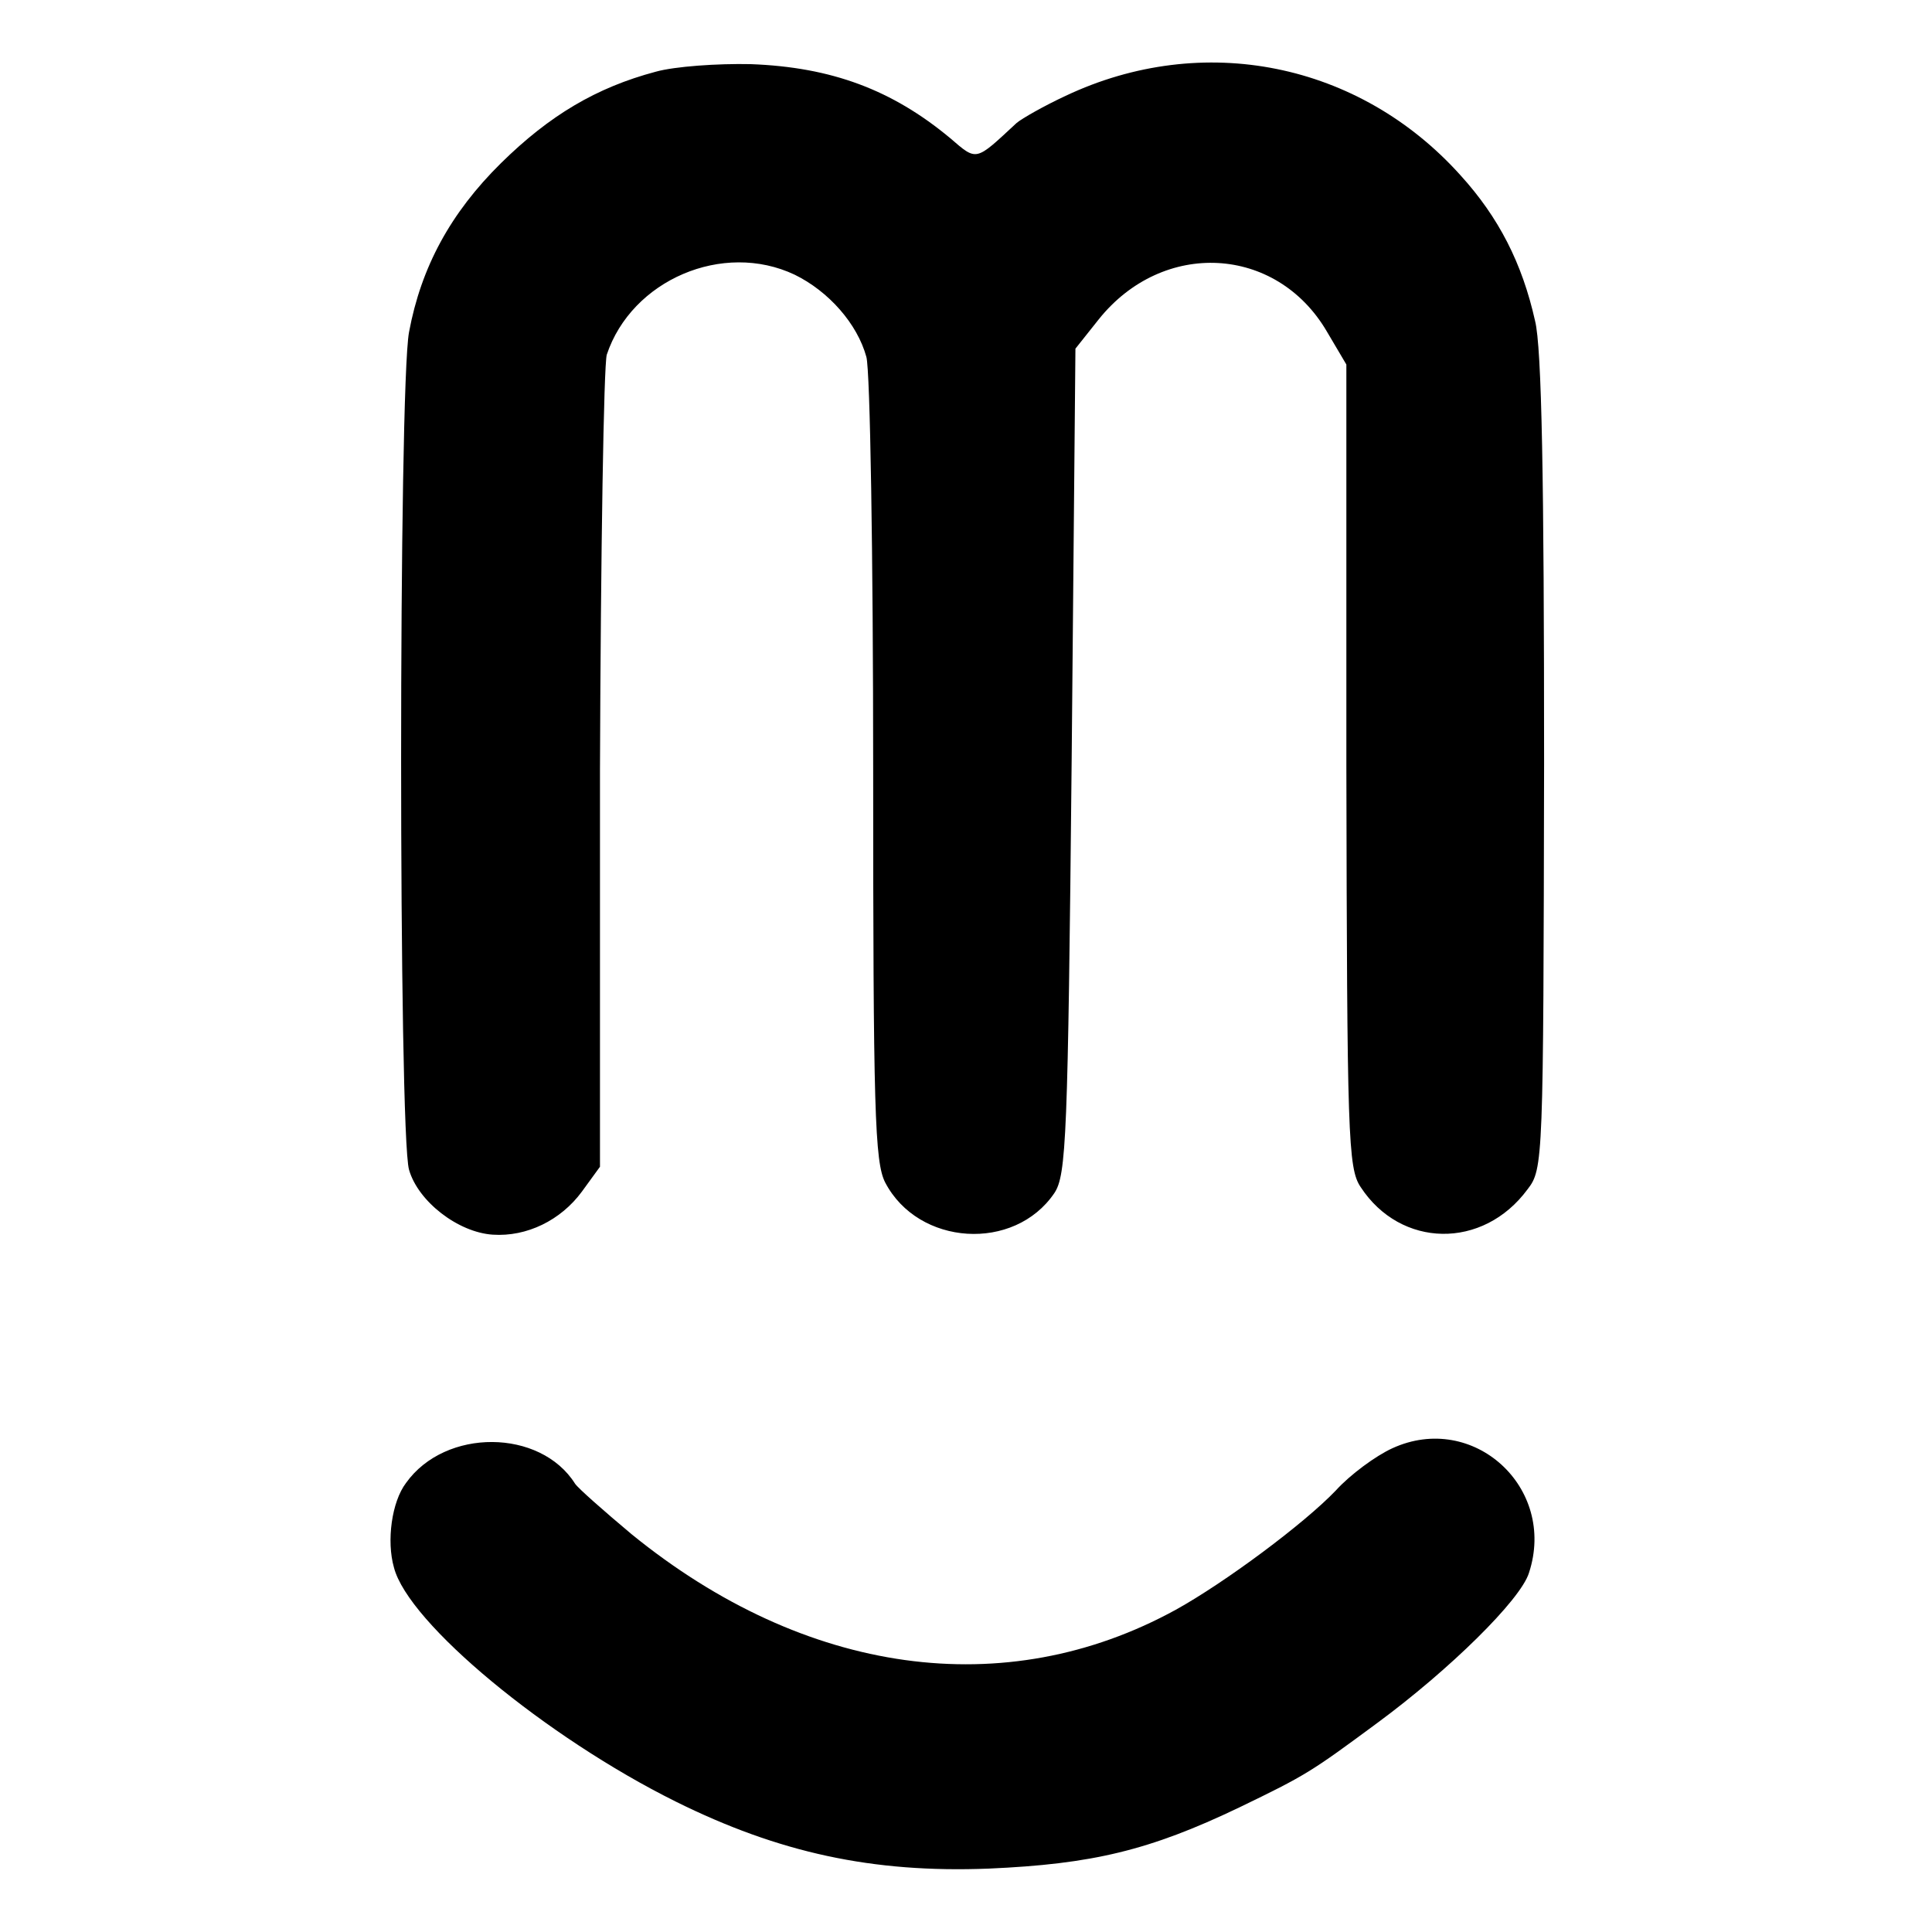
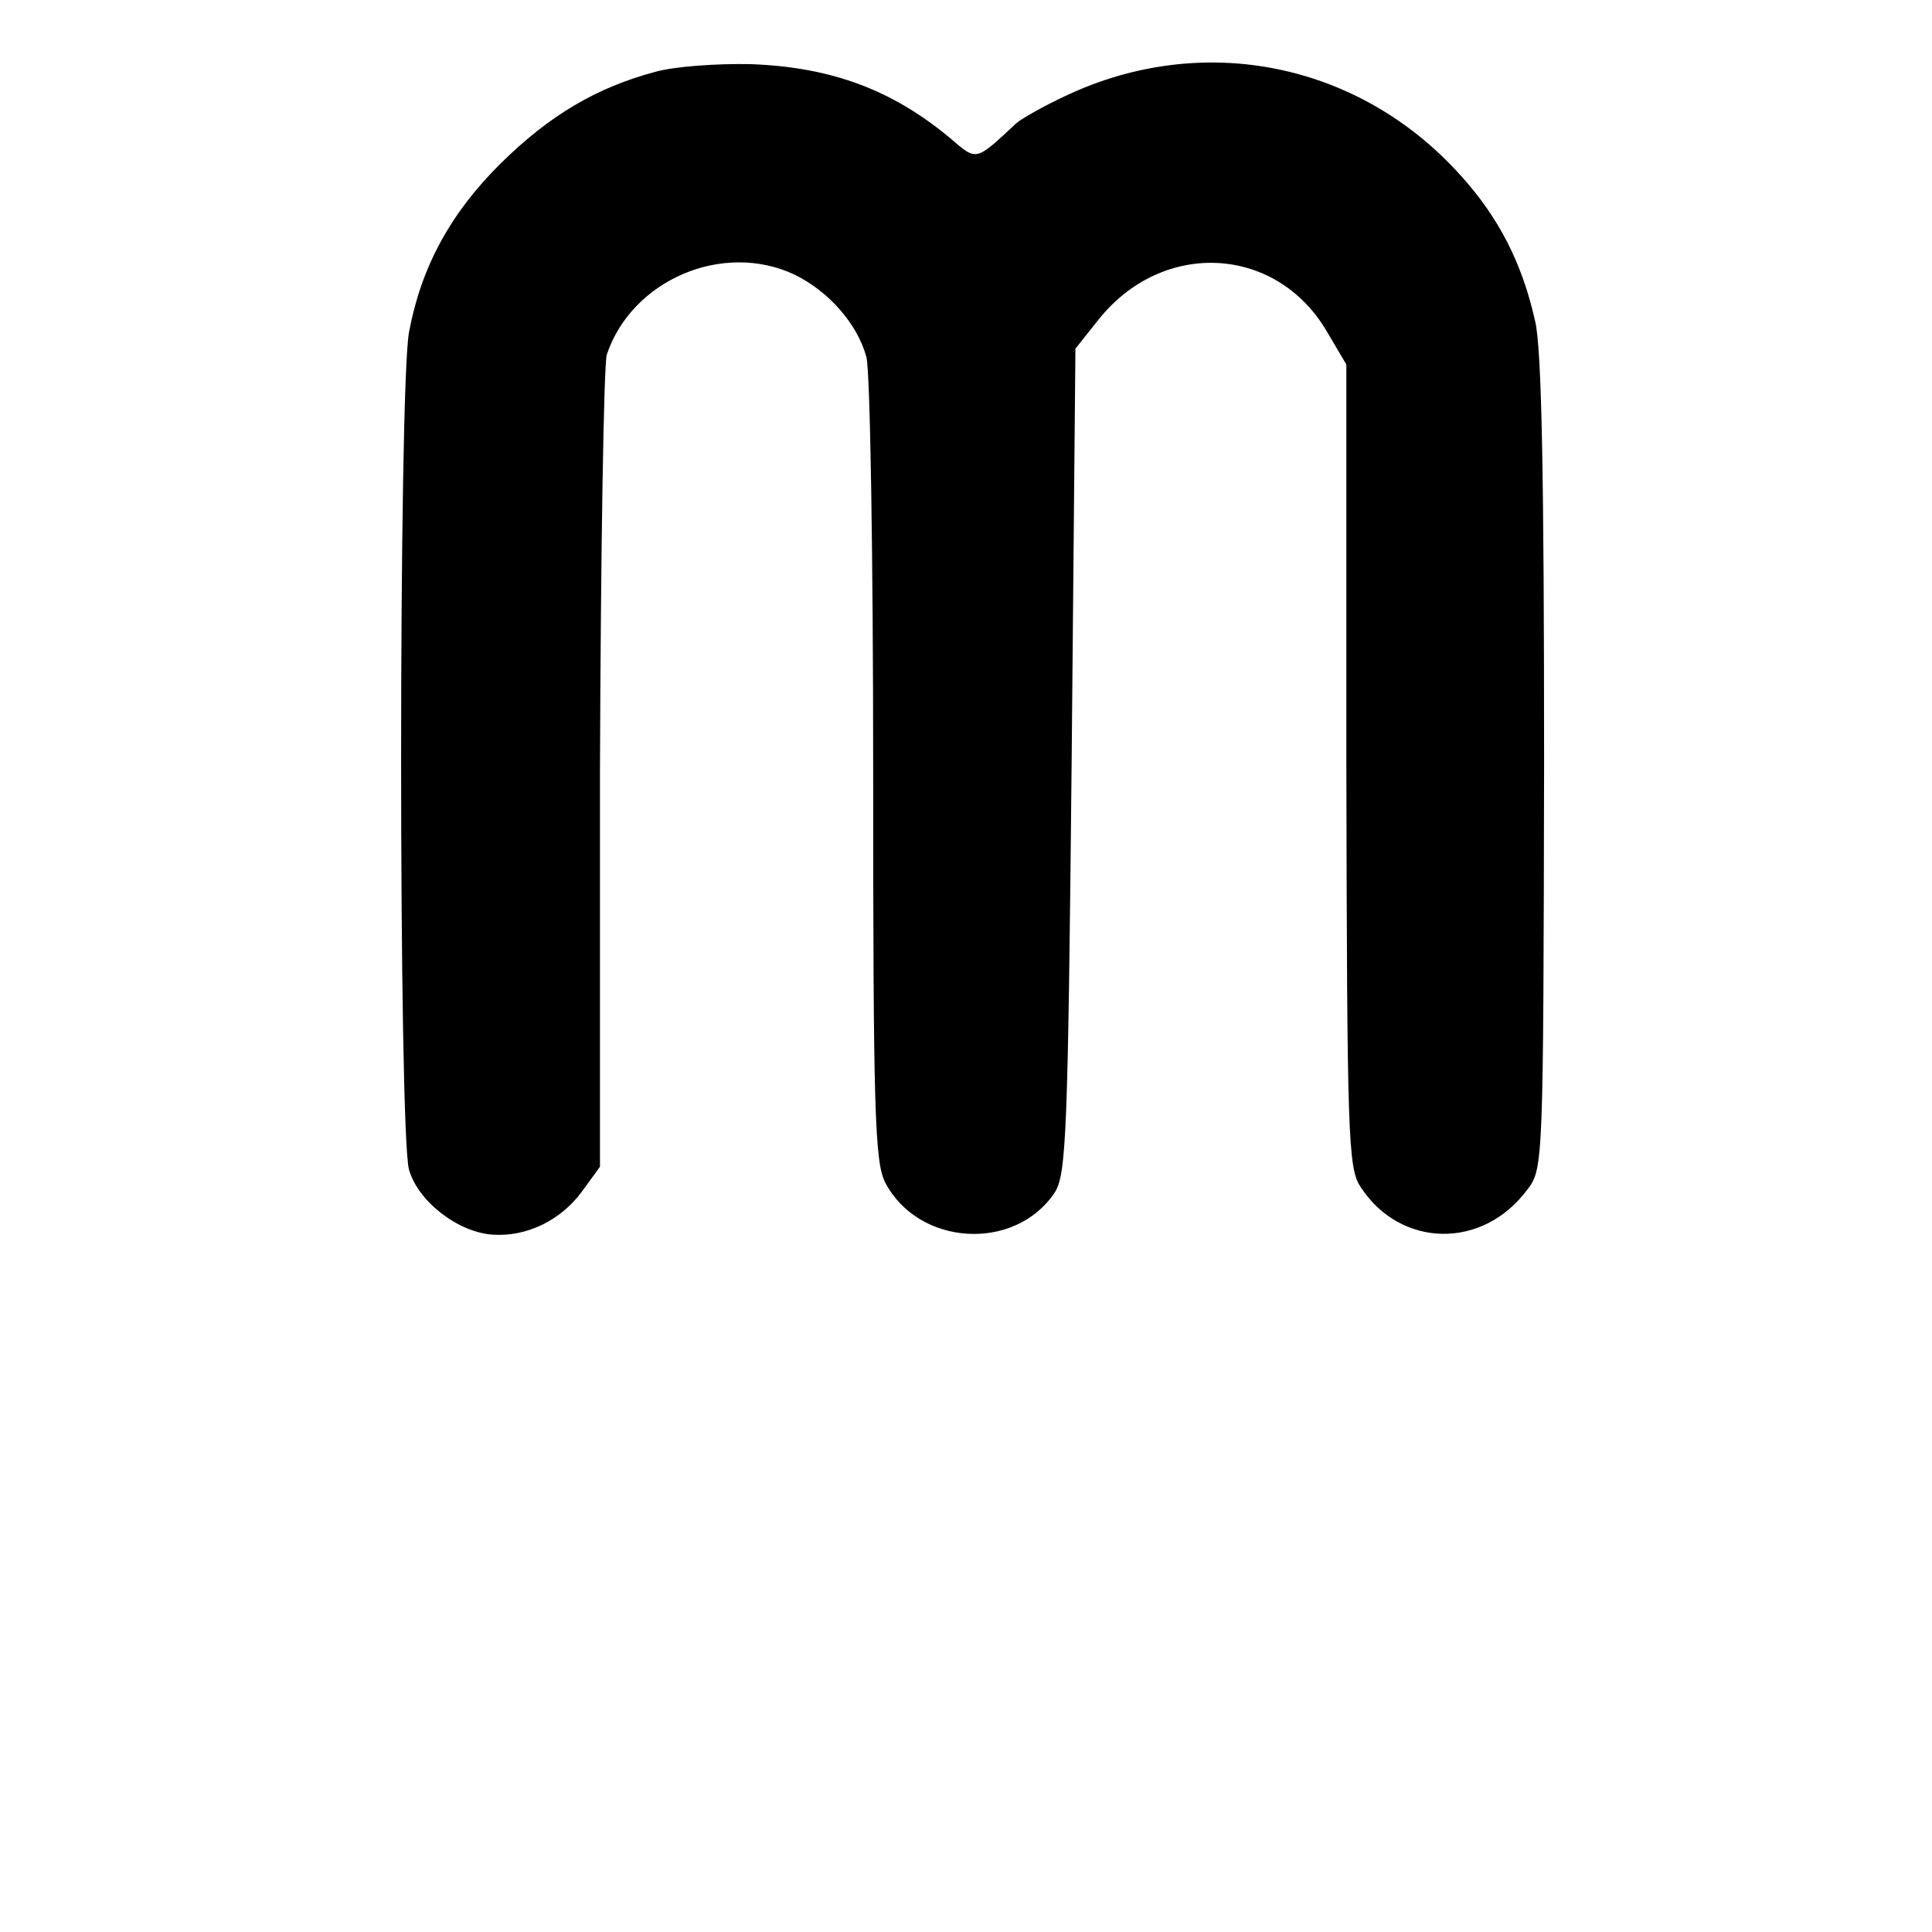
<svg xmlns="http://www.w3.org/2000/svg" version="1.0" width="256pt" height="256pt" viewBox="0 0 256 256" preserveAspectRatio="xMidYMid meet">
  <g transform="translate(0,256) scale(0.1,-0.1)" fill="#000000" stroke="none">
    <path d="M869 2465 c-79 -21 -141 -58 -205 -121 -67 -66 -106 -138 -122 -224 -14 -74 -14 -1062 0 -1110 12 -42 65 -83 111 -86 45 -3 90 19 118 57 l24 33 0 526 c1 289 5 536 9 550 33 99 154 151 249 106 45 -22 83 -65 95 -109 5 -18 9 -264 9 -548 0 -449 2 -519 16 -546 44 -84 171 -92 224 -14 16 24 18 73 23 573 l5 546 31 39 c85 106 235 98 302 -16 l26 -44 0 -532 c1 -490 2 -533 19 -558 53 -81 162 -83 221 -3 21 27 21 37 22 564 0 374 -3 552 -12 587 -17 76 -48 137 -99 193 -134 149 -341 191 -523 105 -28 -13 -58 -30 -65 -36 -55 -51 -52 -51 -88 -20 -77 64 -157 94 -264 98 -44 1 -101 -3 -126 -10z" />
-     <path d="M1845 641 c-22 -10 -56 -35 -75 -56 -42 -44 -147 -122 -212 -158 -226 -124 -491 -87 -721 100 -37 31 -71 61 -75 67 -46 73 -172 74 -224 1 -19 -25 -26 -77 -16 -112 19 -74 202 -225 373 -310 137 -68 261 -95 415 -89 137 6 213 24 332 81 89 43 95 47 183 112 95 70 190 163 201 199 37 113 -74 214 -181 165z" />
  </g>
</svg>